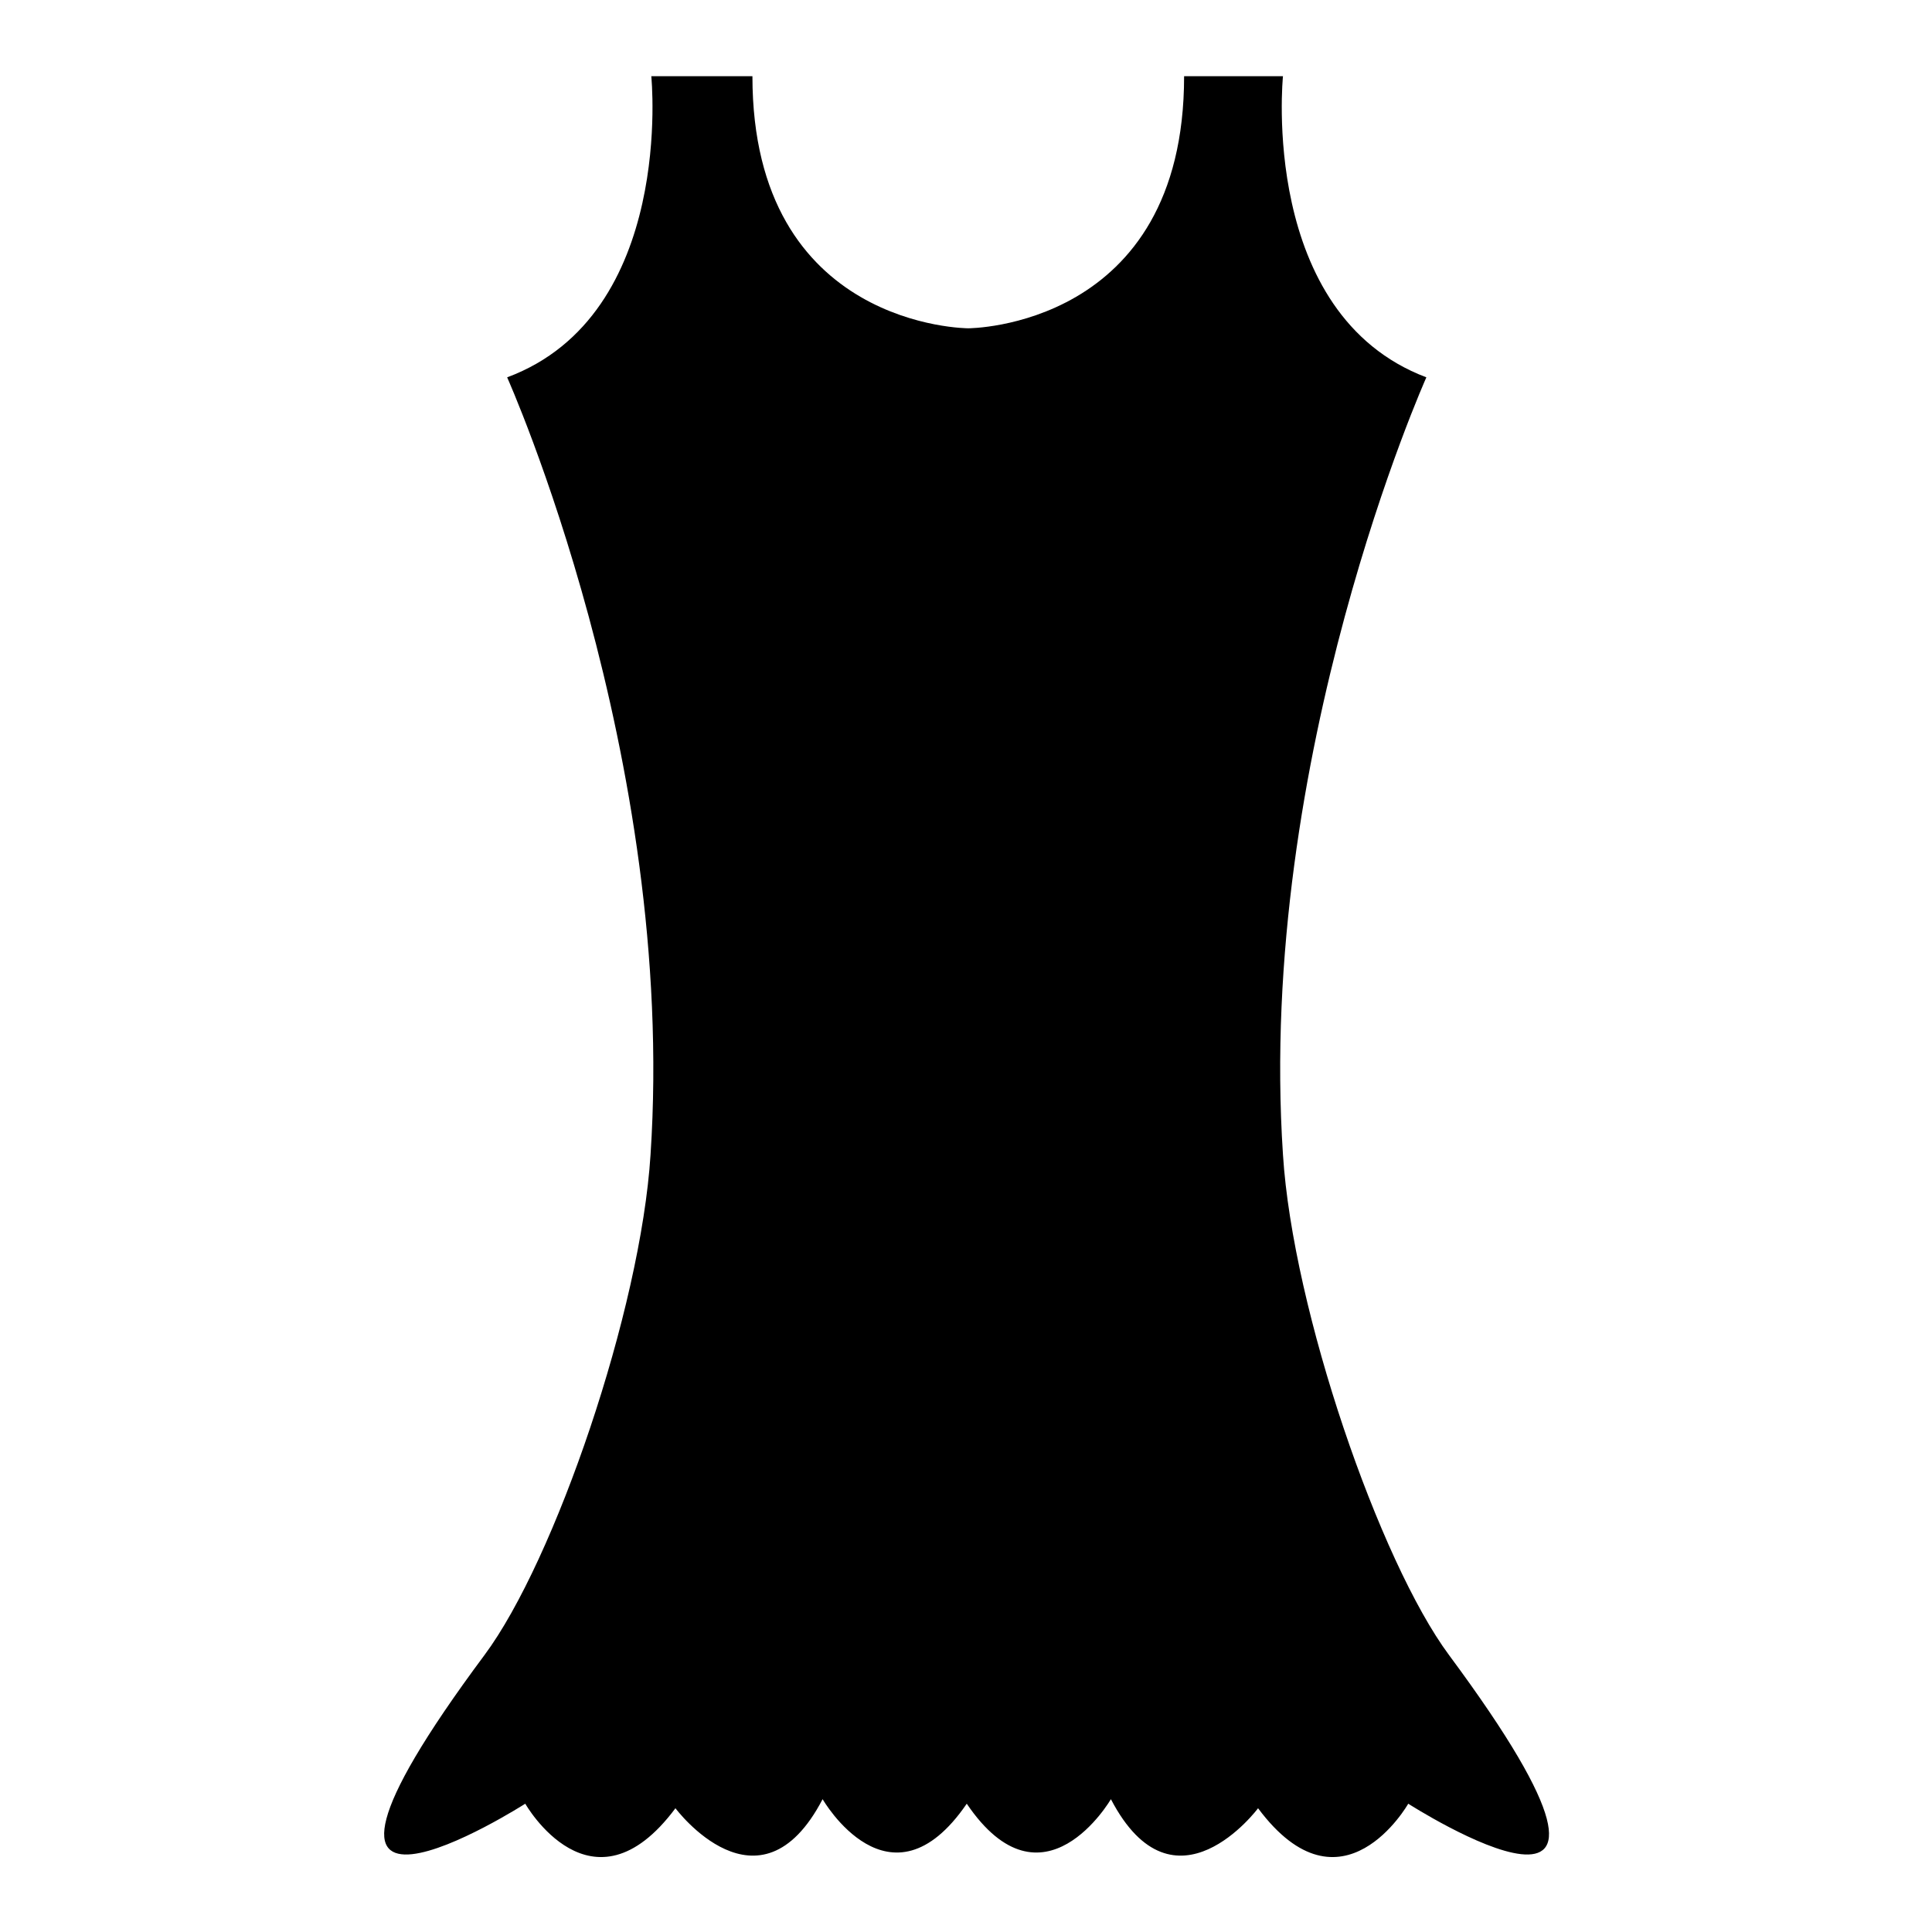
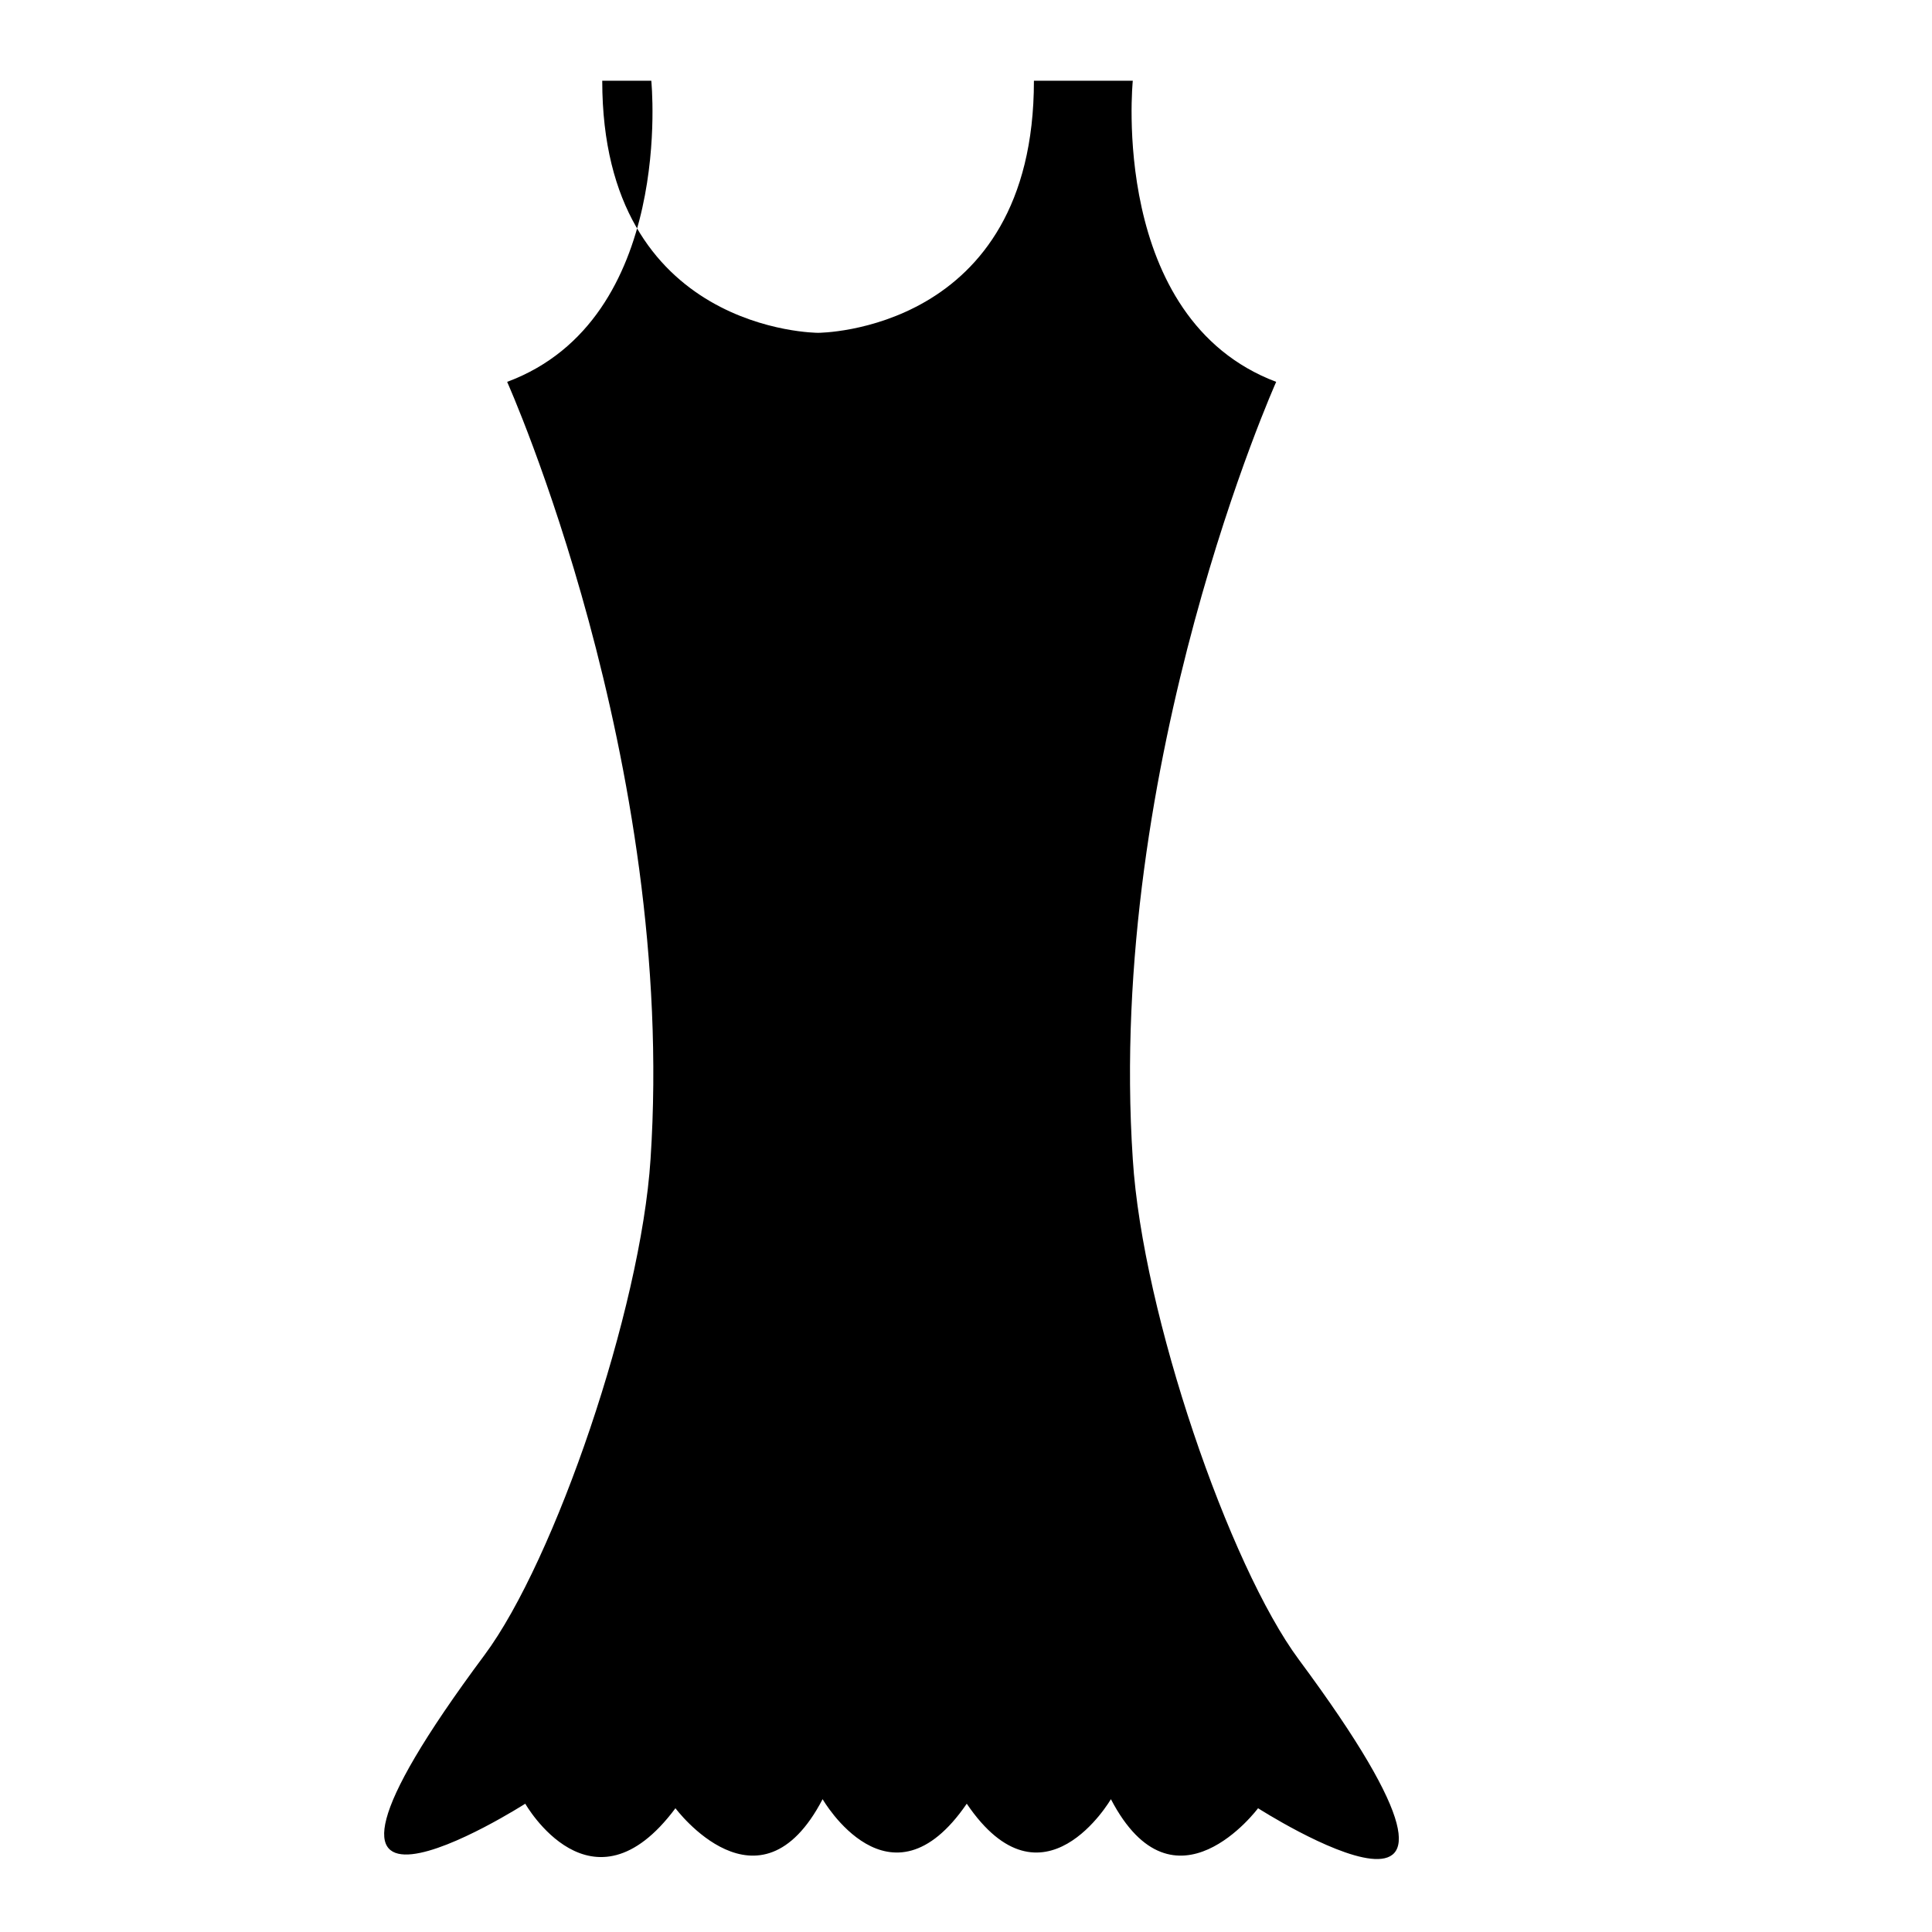
<svg xmlns="http://www.w3.org/2000/svg" version="1.1" x="0px" y="0px" viewBox="0 0 256 256" enable-background="new 0 0 256 256" xml:space="preserve">
  <g>
    <g>
      <g>
        <g>
-           <path fill="#000000" d="M64.2,219.3c-32.8,44.1,5.4,19.7,5.4,19.7s8.8,15.5,19.9,0.6c0,0,11.1,14.9,19.5-1.2c0,0,8.9,15.5,19.1,0.6c10.1,14.9,19.1-0.6,19.1-0.6c8.4,16.1,19.5,1.2,19.5,1.2c11.1,14.9,19.9-0.6,19.9-0.6s38.1,24.4,5.4-19.7c-9.2-12.4-20.7-45.7-22-66.3c-3.5-52.8,19-103,19-103c-22.2-8.4-19-39.9-19-39.9h-13.1c0,33.4-28.6,33.4-28.6,33.4s-28.6,0-28.6-33.4H86.3c0,0,3.2,31.6-19.1,39.9c0,0,22.5,50.2,19,103C84.9,173.6,73.5,206.8,64.2,219.3z" />
+           <path fill="#000000" d="M64.2,219.3c-32.8,44.1,5.4,19.7,5.4,19.7s8.8,15.5,19.9,0.6c0,0,11.1,14.9,19.5-1.2c0,0,8.9,15.5,19.1,0.6c10.1,14.9,19.1-0.6,19.1-0.6c8.4,16.1,19.5,1.2,19.5,1.2s38.1,24.4,5.4-19.7c-9.2-12.4-20.7-45.7-22-66.3c-3.5-52.8,19-103,19-103c-22.2-8.4-19-39.9-19-39.9h-13.1c0,33.4-28.6,33.4-28.6,33.4s-28.6,0-28.6-33.4H86.3c0,0,3.2,31.6-19.1,39.9c0,0,22.5,50.2,19,103C84.9,173.6,73.5,206.8,64.2,219.3z" />
        </g>
      </g>
      <g />
      <g />
      <g />
      <g />
      <g />
      <g />
      <g />
      <g />
      <g />
      <g />
      <g />
      <g />
      <g />
      <g />
      <g />
    </g>
  </g>
</svg>